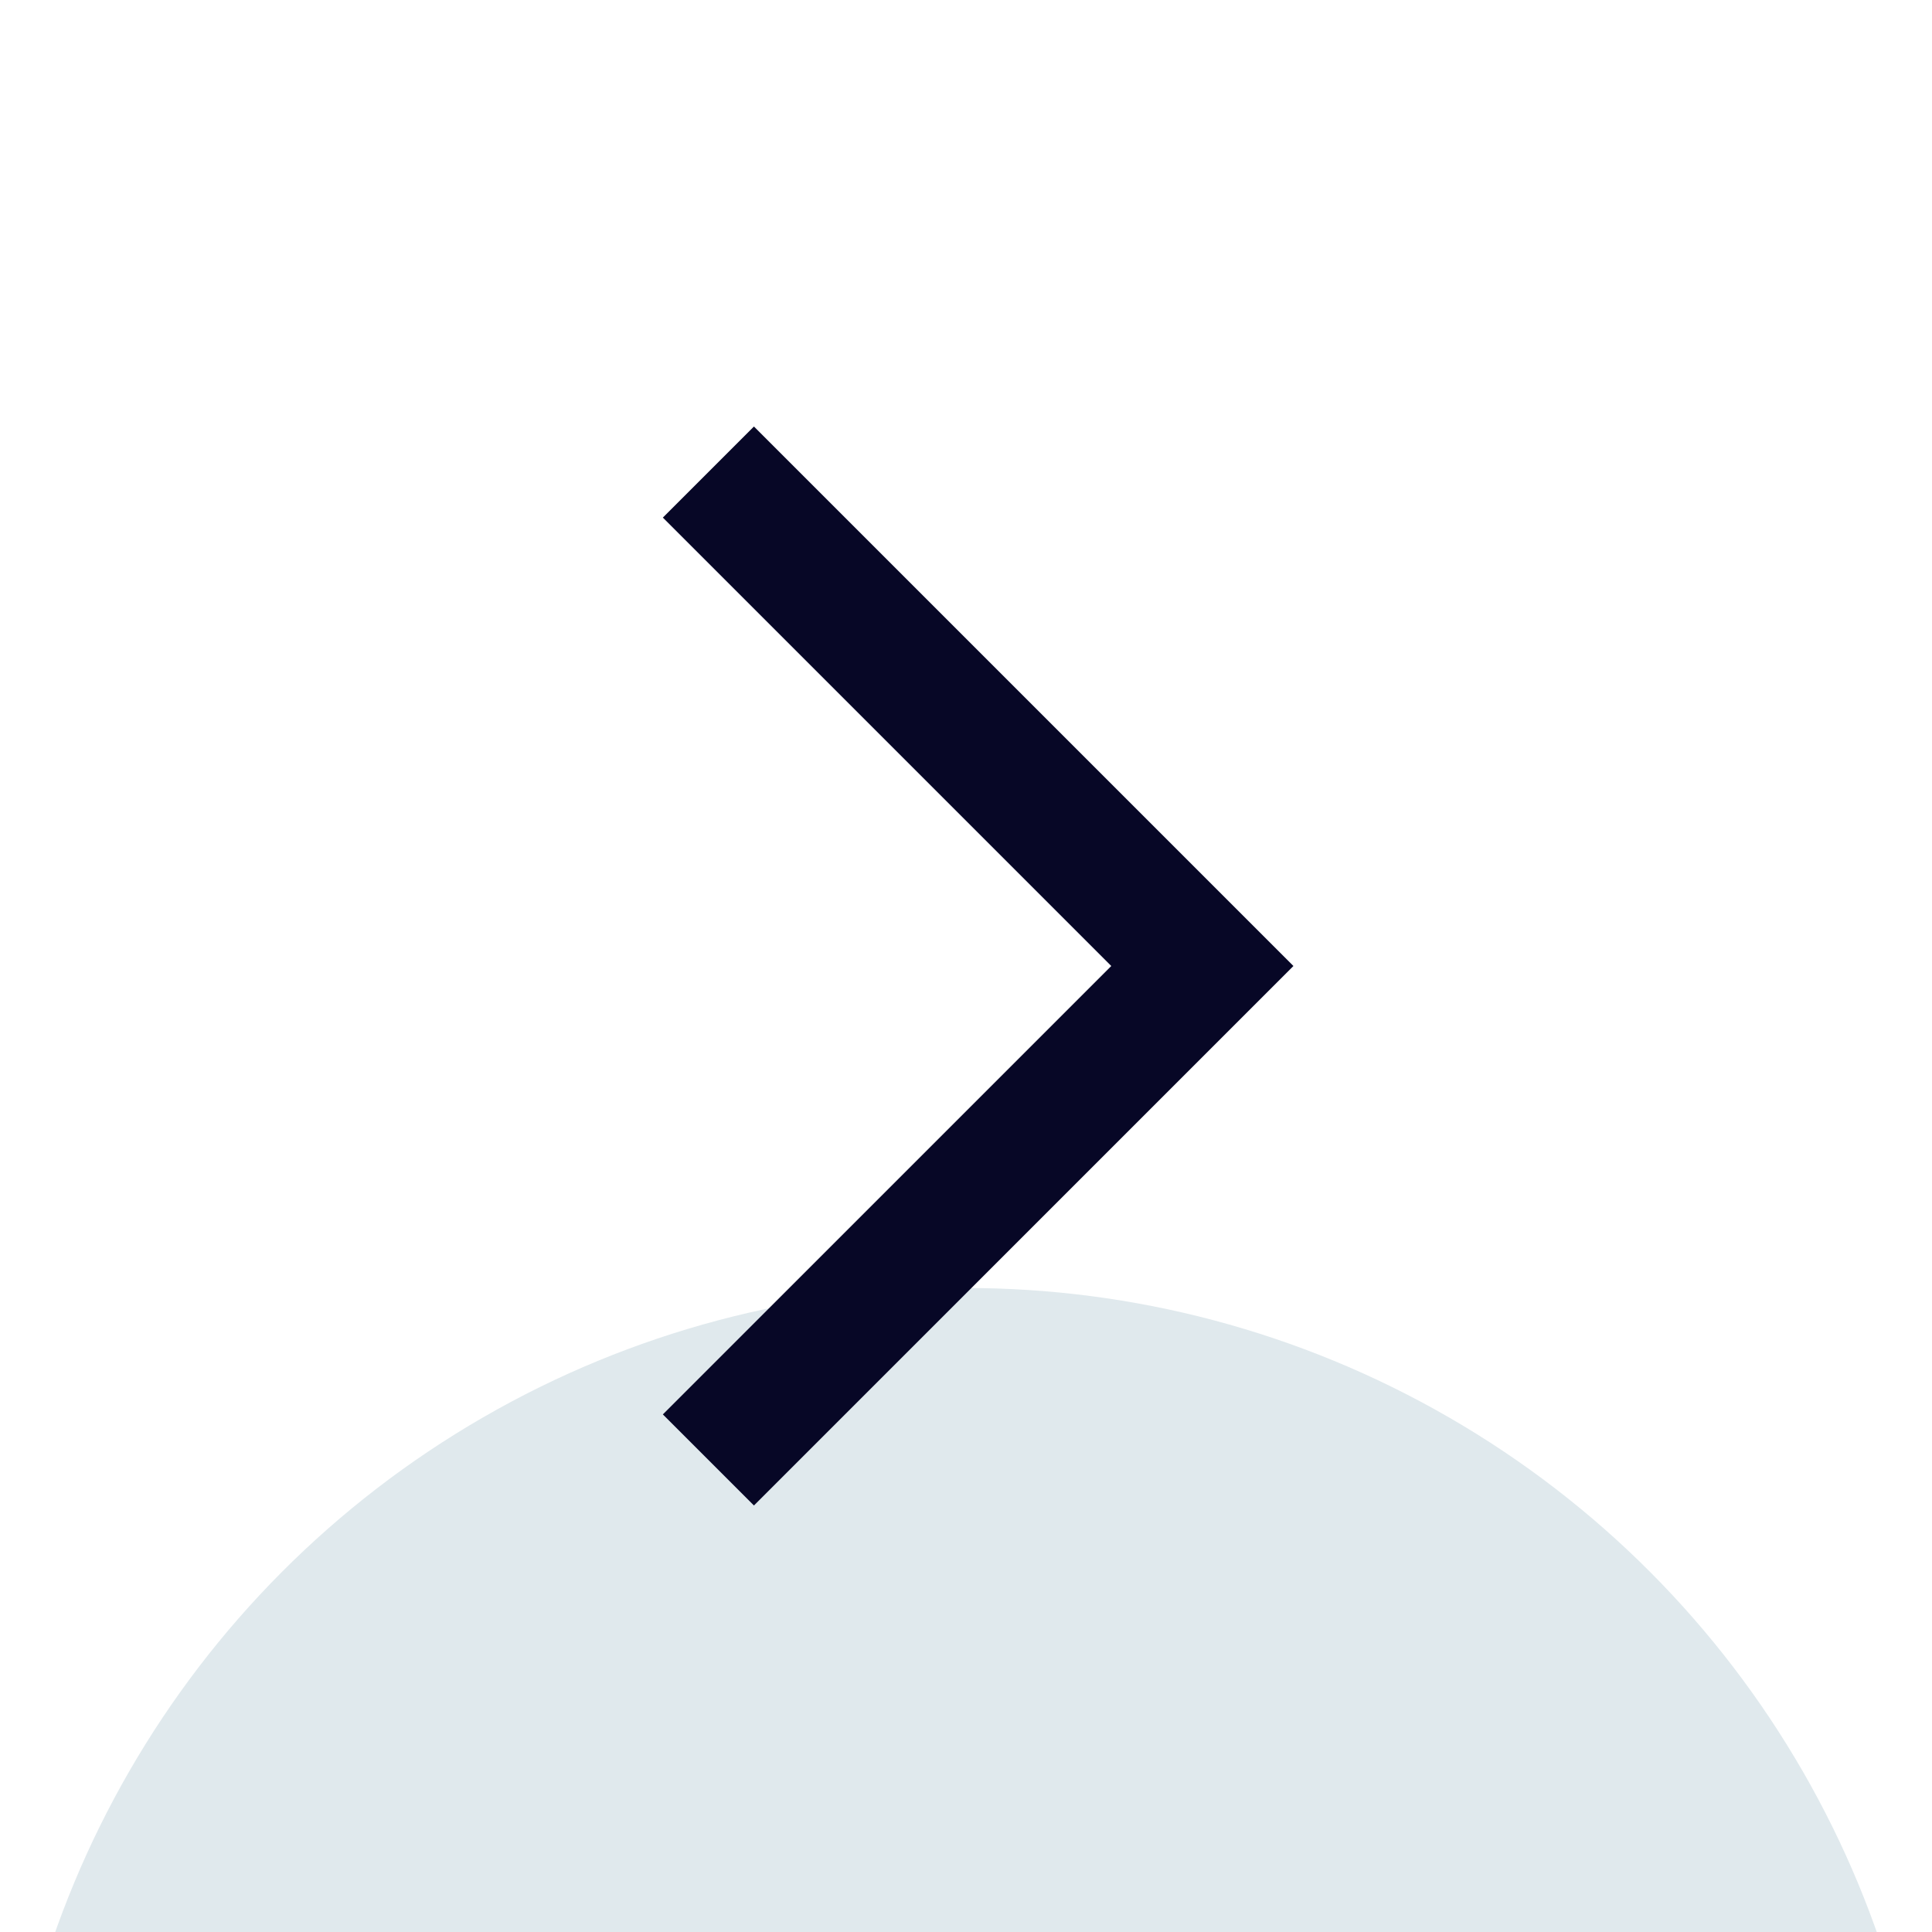
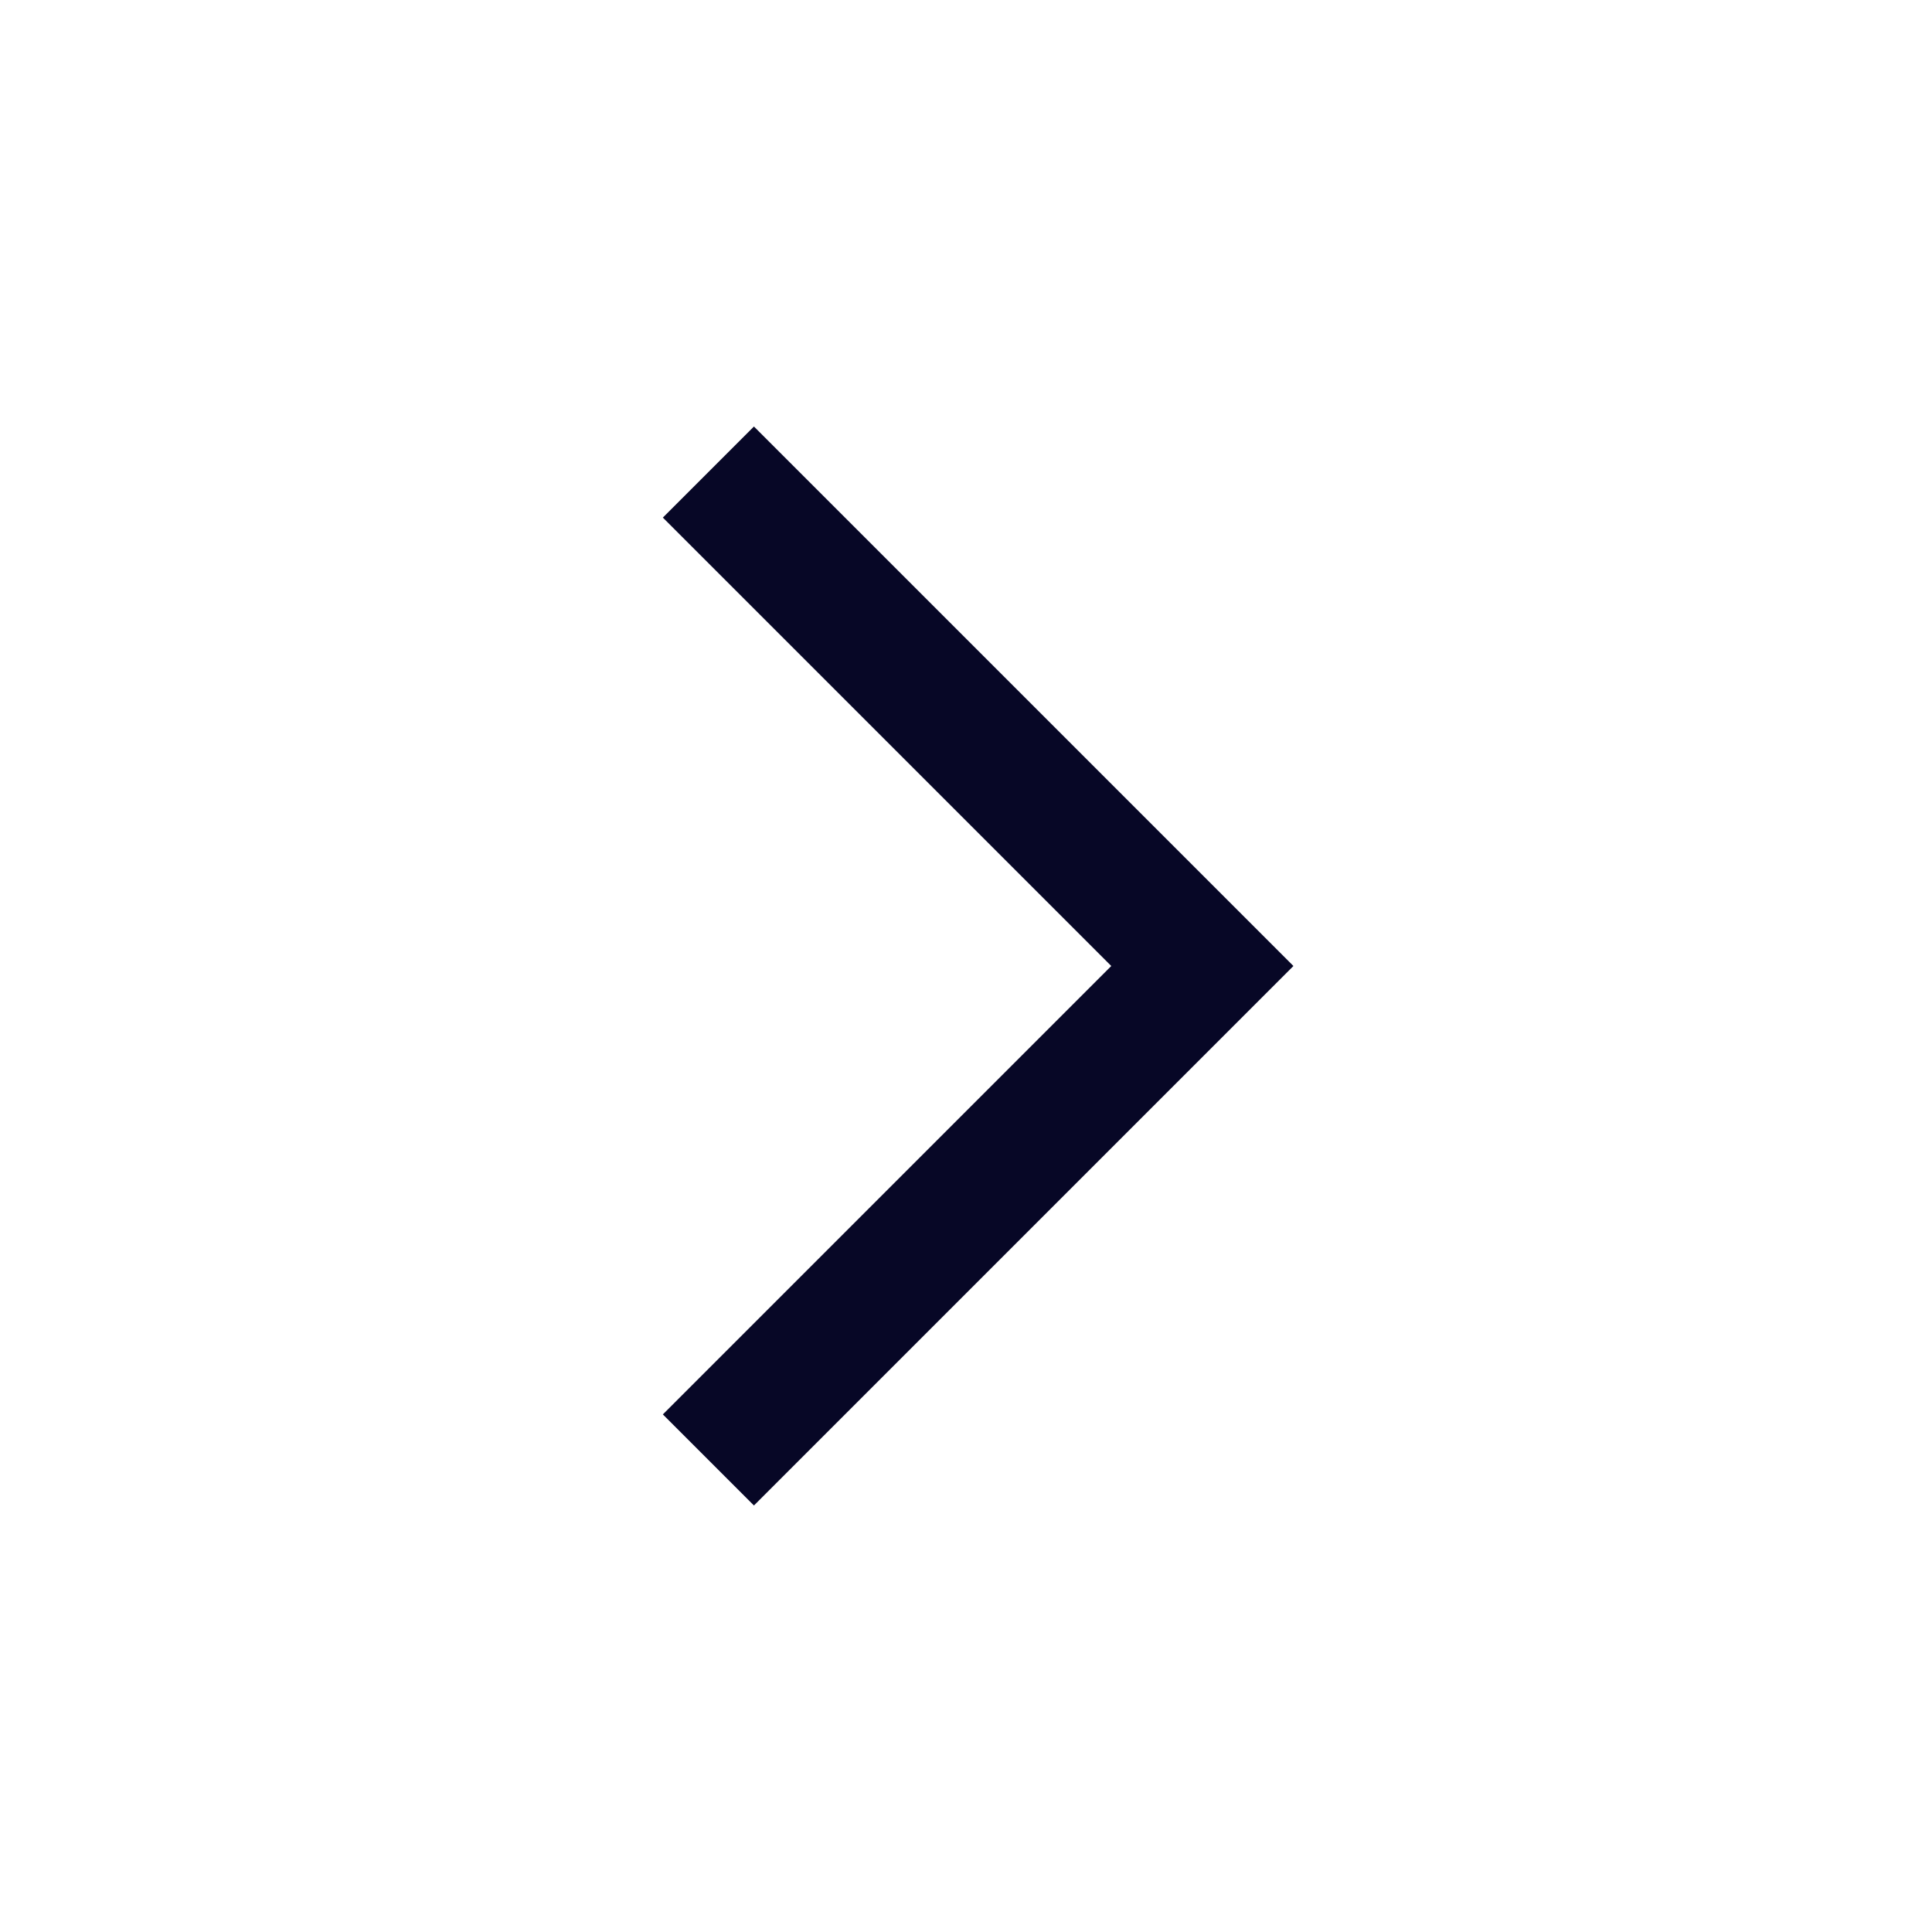
<svg xmlns="http://www.w3.org/2000/svg" xmlns:ns1="http://sodipodi.sourceforge.net/DTD/sodipodi-0.dtd" xmlns:ns2="http://www.inkscape.org/namespaces/inkscape" width="30" height="30" viewBox="0 0 30 30" version="1.1" id="svg851" ns1:docname="Group 28.svg" ns2:version="1.0.1 (c497b03c, 2020-09-10)">
  <ns1:namedview pagecolor="#ffffff" bordercolor="#666666" borderopacity="1" objecttolerance="10" gridtolerance="10" guidetolerance="10" ns2:pageopacity="0" ns2:pageshadow="2" ns2:window-width="776" ns2:window-height="480" id="namedview853" showgrid="false" ns2:zoom="4.0533333" ns2:cx="15" ns2:cy="35" ns2:window-x="0" ns2:window-y="25" ns2:window-maximized="0" ns2:current-layer="Group_28" />
  <defs id="defs844">
    <filter id="Ellipse_4" x="0" y="0" width="150" height="150" filterUnits="userSpaceOnUse">
      <feOffset dy="20" input="SourceAlpha" id="feOffset833" />
      <feGaussianBlur stdDeviation="20" result="blur" id="feGaussianBlur835" />
      <feFlood flood-color="#40424e" flood-opacity="0.2" id="feFlood837" />
      <feComposite operator="in" in2="blur" id="feComposite839" result="result1" />
      <feComposite in="SourceGraphic" in2="result1" id="feComposite841" />
    </filter>
  </defs>
  <g id="Group_28" data-name="Group 28" transform="translate(-1054,-5039)">
    <g transform="translate(994,4999)" filter="url(#Ellipse_4)" id="g847">
-       <circle id="Ellipse_4-2" data-name="Ellipse 4" cx="15" cy="15" r="15" transform="translate(60,40)" fill="#e0e9ed" />
-     </g>
+       </g>
    <path id="Path_10478" data-name="Path 10478" d="m 1066.993,671.664 7.67,-7.67 -7.67,-7.67" transform="translate(-1.993,4390.006)" fill="none" stroke="#070726" stroke-width="2" />
  </g>
</svg>